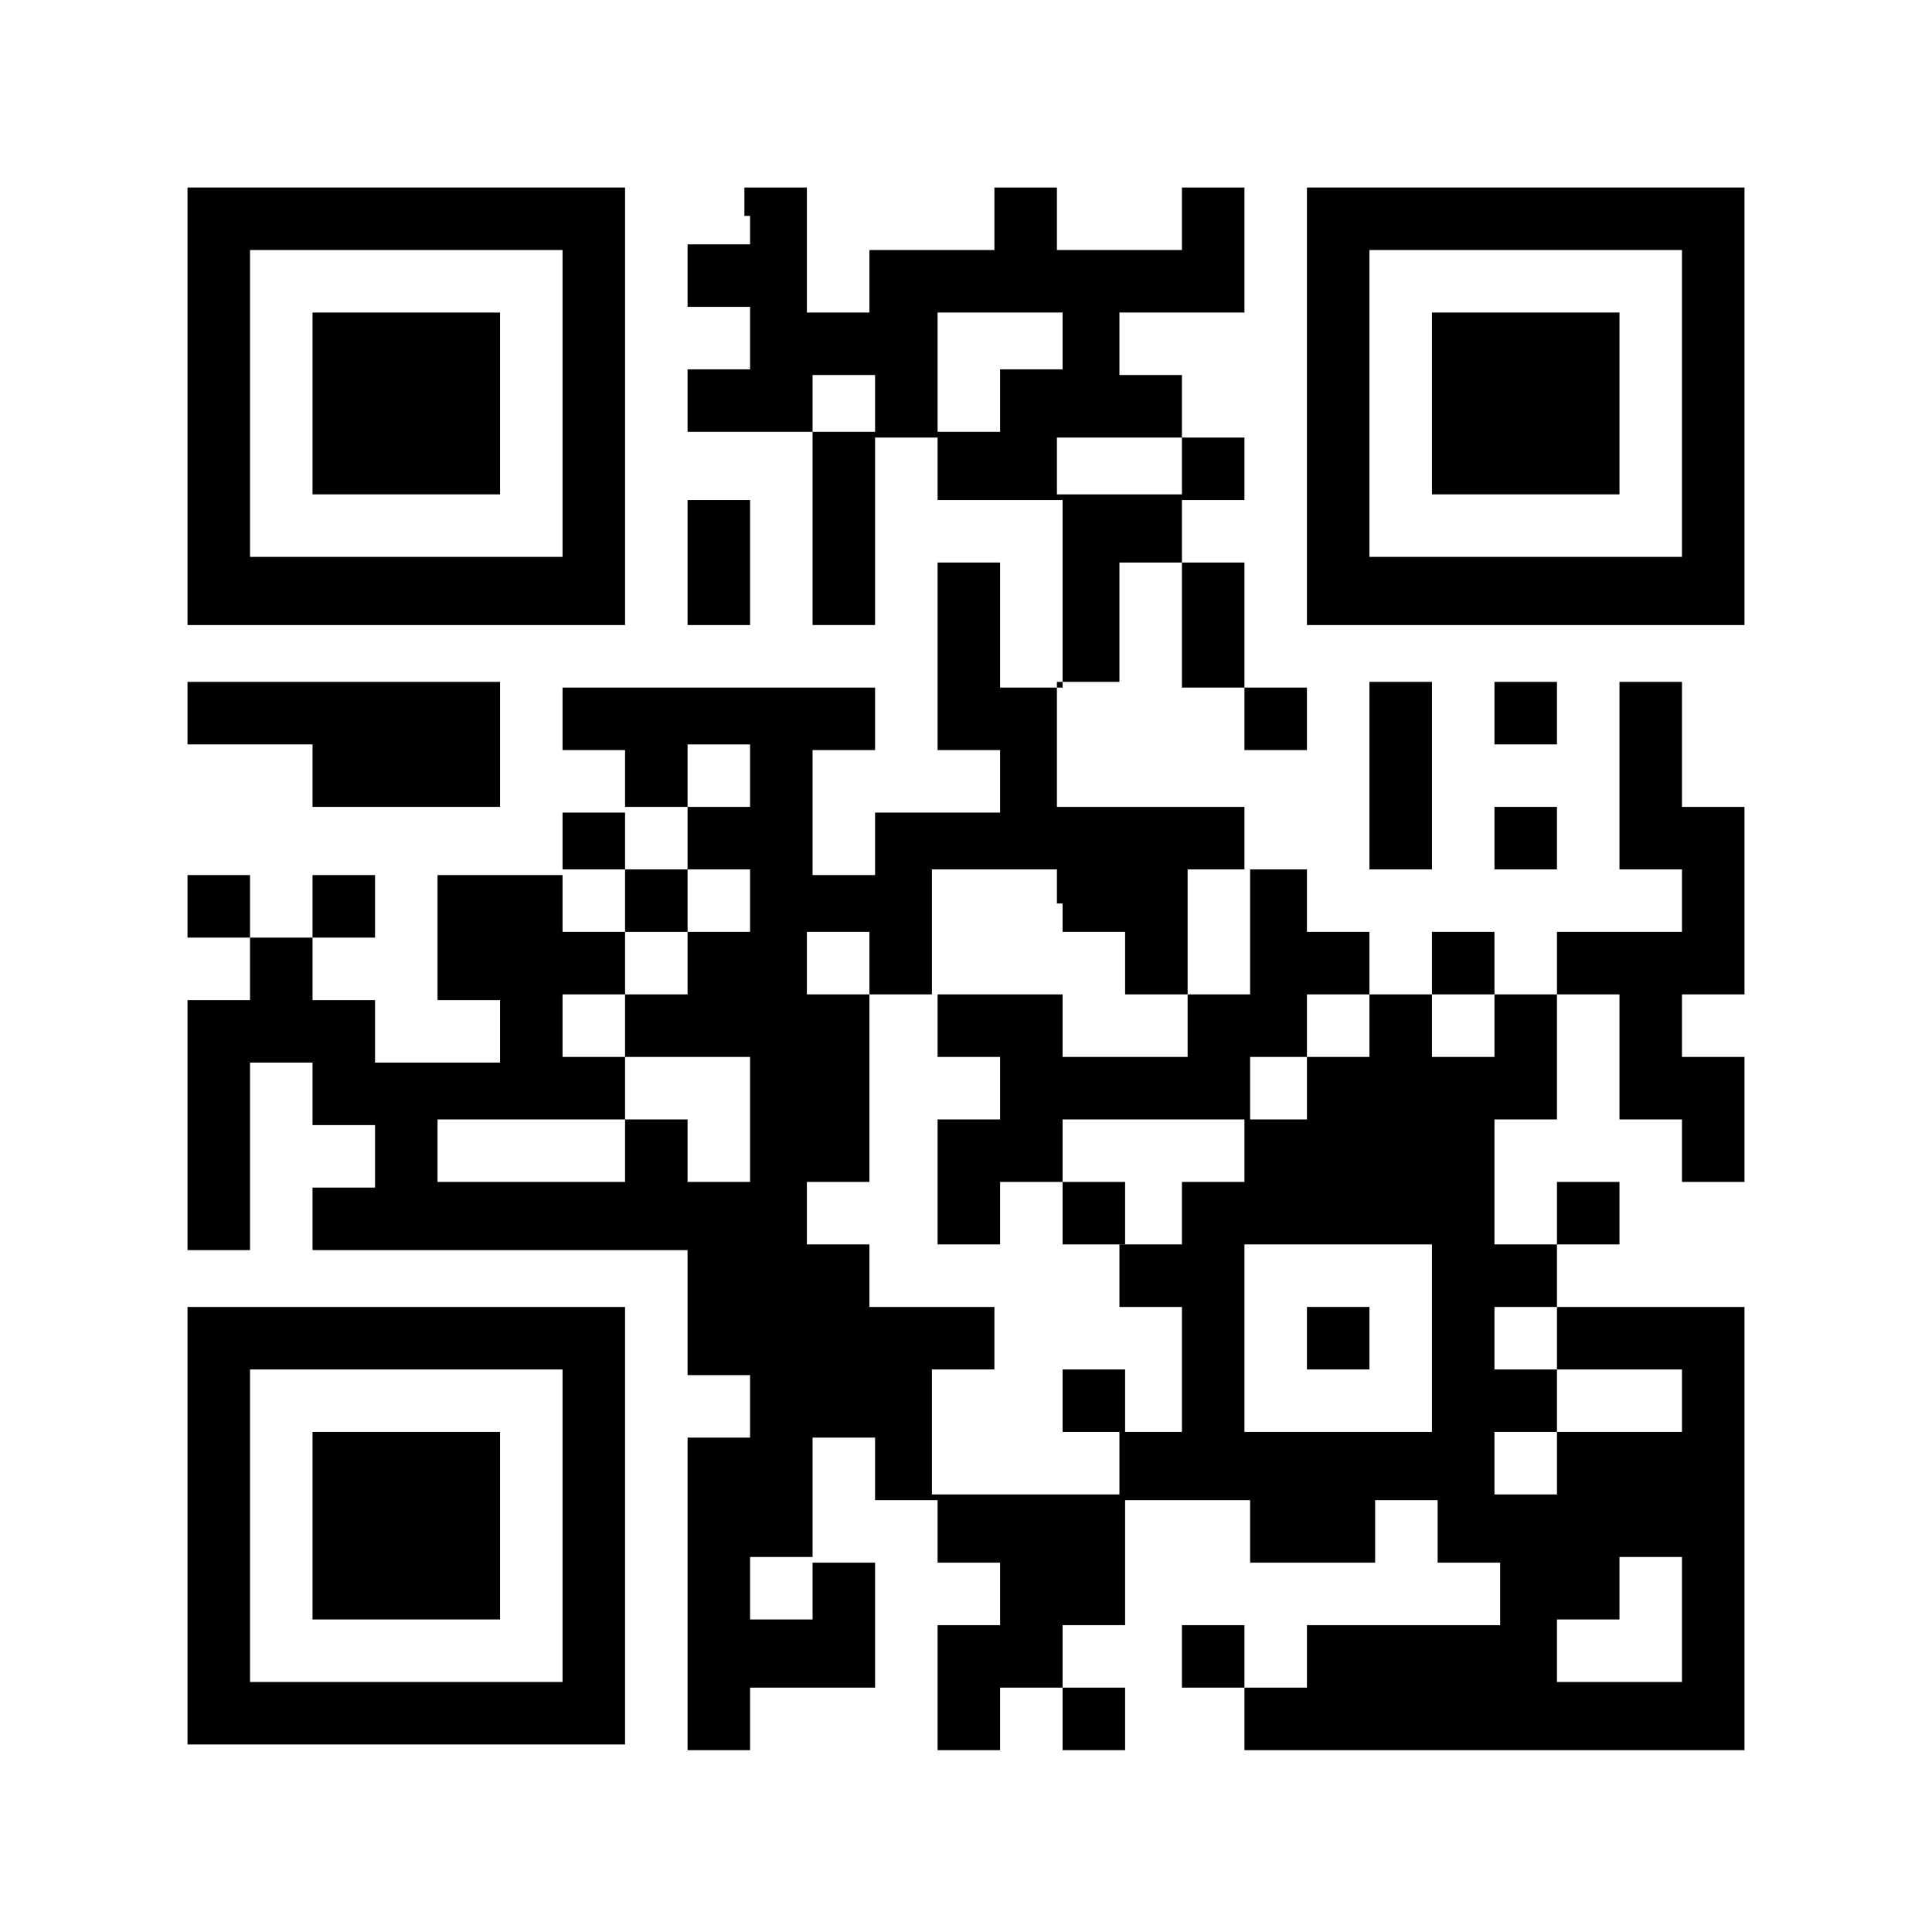
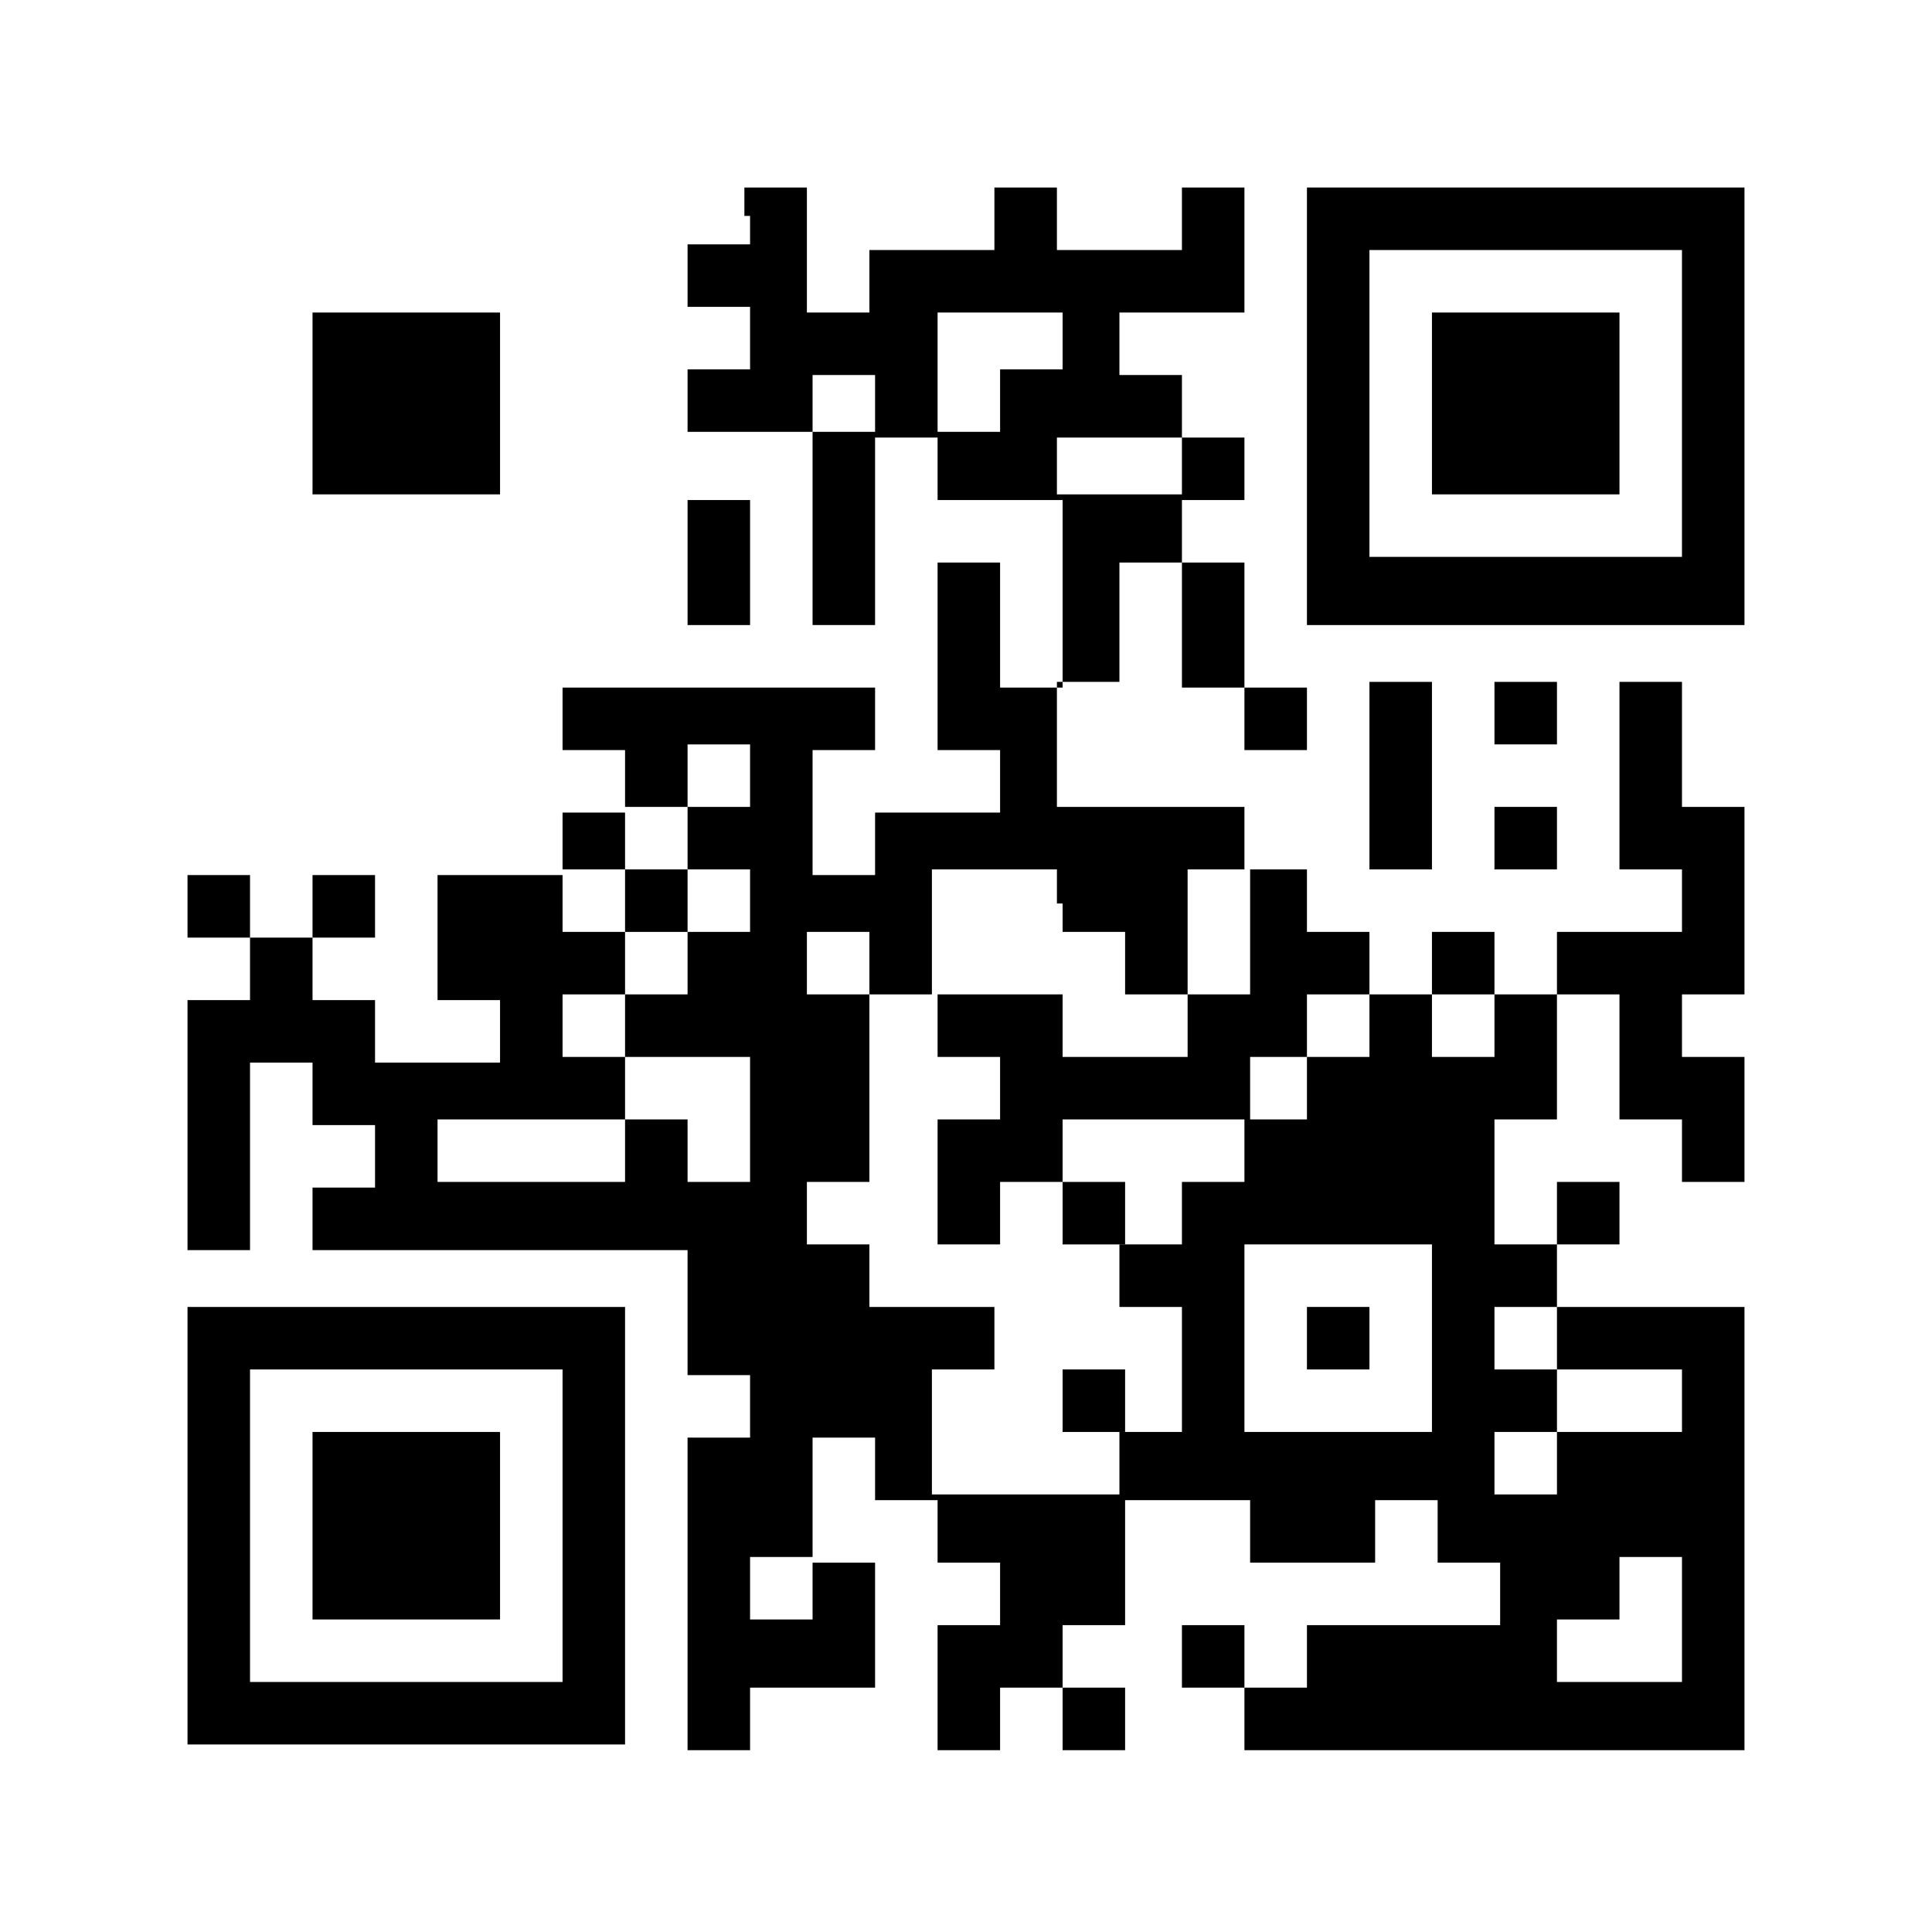
<svg xmlns="http://www.w3.org/2000/svg" version="1.1" id="レイヤー_1" x="0px" y="0px" viewBox="0 0 34 34" style="enable-background:new 0 0 34 34;" xml:space="preserve">
  <style type="text/css">
	.st0{fill:#FFFFFF;}
</style>
  <g>
-     <rect class="st0" width="34" height="34" />
-     <path d="M3.3,7.1V11H11V3.3H3.3V7.1z M9.9,7.1v2.7H4.4V4.4h5.5V7.1z M9.9,7.1" />
    <path d="M5.5,7.1v1.6h3.3V5.5H5.5V7.1z M5.5,7.1" />
    <path d="M13.2,3.8v0.5h-1.1v1.1h1.1v1.1h-1.1v1.1h2.2V11h1.1V7.7h1.1v1.1h2.2v3.3h-1.1V9.9h-1.1v3.3h1.1v1.1h-2.2v1.1h-1.1v-2.2   h1.1v-1.1H9.9v1.1H11v1.1H9.9v1.1H7.7v2.2h1.1v1.1H6.6v-1.1H5.5v-1.1h1.1v-1.1H5.5v1.1H4.4v-1.1H3.3v1.1h1.1v1.1H3.3v4.4h1.1v-3.3   h1.1v1.1h1.1v1.1H5.5v1.1h6.6v2.2h1.1v1.1h-1.1v5.5h1.1v-1.1h2.2v-2.2h-1.1v-2.2h1.1v1.1h1.1v1.1h1.1v1.1h-1.1v2.2h1.1v-1.1h1.1   v1.1h1.1v-1.1h-1.1v-1.1h1.1v-2.2h2.2v1.1h2.2v-1.1h1.1v1.1h1.1v1.1H23v1.1h-1.1v-1.1h-1.1v1.1h1.1v1.1h8.8V23h-3.3v-1.1h1.1v-1.1   h-1.1v1.1h-1.1v-2.2h1.1v-2.2h1.1v2.2h1.1v1.1h1.1v-2.2h-1.1v-1.1h1.1v-3.3h-1.1v-2.2h-1.1v3.3h1.1v1.1h-2.2v1.1h-1.1v-1.1h-1.1   v1.1h-1.1v-1.1H23v-1.1h-1.1v-1.1h-3.3v-2.2h1.1V9.9h1.1v2.2h1.1v1.1H23v-1.1h-1.1V9.9h-1.1V8.8h1.1V7.7h-1.1V6.6h-1.1V5.5h2.2V3.3   h-1.1v1.1h-2.2V3.3h-1.1v1.1h-2.2v1.1h-1.1V3.3h-1.1V3.8z M18.7,6v0.5h-1.1v1.1h-1.1V5.5h2.2V6z M15.4,7.1v0.5h-1.1V6.6h1.1V7.1z    M20.8,8.2v0.5h-2.2V7.7h2.2V8.2z M13.2,13.7v0.5h-1.1v1.1h1.1v1.1h-1.1v1.1H11v1.1h2.2v2.2h-1.1v-1.1H11v1.1H7.7v-1.1H11v-1.1H9.9   v-1.1H11v-1.1H9.9v-1.1H11v-1.1h1.1v-1.1h1.1V13.7z M18.7,15.9v0.5h1.1v1.1h1.1v-2.2h1.1v2.2h-1.1v1.1h-2.2v-1.1h-2.2v1.1h1.1v1.1   h-1.1v2.2h1.1v-1.1h1.1v-1.1h3.3v-1.1H23v-1.1h1.1v1.1H23v1.1h-1.1v1.1h-1.1v1.1h-1.1V23h1.1v2.2h-1.1v1.1h-3.3v-2.2h1.1V23h-2.2   v-1.1h-1.1v-1.1h1.1v-3.3h-1.1v-1.1h1.1v1.1h1.1v-2.2h2.2V15.9z M26.3,18.1v0.5h-1.1v-1.1h1.1V18.1z M25.2,23.6v1.6h-3.3v-3.3h3.3   V23.6z M27.4,23.6v0.5h2.2v1.1h-2.2v1.1h-1.1v-1.1h1.1v-1.1h-1.1V23h1.1V23.6z M14.3,28v0.5h-1.1v-1.1h1.1V28z M29.6,28.5v1.1h-2.2   v-1.1h1.1v-1.1h1.1V28.5z M29.6,28.5" />
-     <path d="M11,15.9v0.5h1.1v-1.1H11V15.9z M11,15.9" />
+     <path d="M11,15.9v0.5h1.1v-1.1H11V15.9z " />
    <path d="M18.7,21.4v0.5h1.1v-1.1h-1.1V21.4z M18.7,21.4" />
    <path d="M18.7,24.7v0.5h1.1v-1.1h-1.1V24.7z M18.7,24.7" />
    <path d="M23,23.6v0.5h1.1V23H23V23.6z M23,23.6" />
    <path d="M23,7.1V11h7.7V3.3H23V7.1z M29.6,7.1v2.7h-5.5V4.4h5.5V7.1z M29.6,7.1" />
    <path d="M25.2,7.1v1.6h3.3V5.5h-3.3V7.1z M25.2,7.1" />
    <path d="M12.1,9.9V11h1.1V8.8h-1.1V9.9z M12.1,9.9" />
-     <path d="M3.3,12.6v0.5h2.2v1.1h3.3v-2.2H3.3V12.6z M3.3,12.6" />
    <path d="M24.1,13.7v1.6h1.1v-3.3h-1.1V13.7z M24.1,13.7" />
    <path d="M26.3,12.6v0.5h1.1v-1.1h-1.1V12.6z M26.3,12.6" />
    <path d="M26.3,14.8v0.5h1.1v-1.1h-1.1V14.8z M26.3,14.8" />
    <path d="M3.3,26.9v3.8H11V23H3.3V26.9z M9.9,26.9v2.7H4.4v-5.5h5.5V26.9z M9.9,26.9" />
    <path d="M5.5,26.9v1.6h3.3v-3.3H5.5V26.9z M5.5,26.9" />
  </g>
</svg>